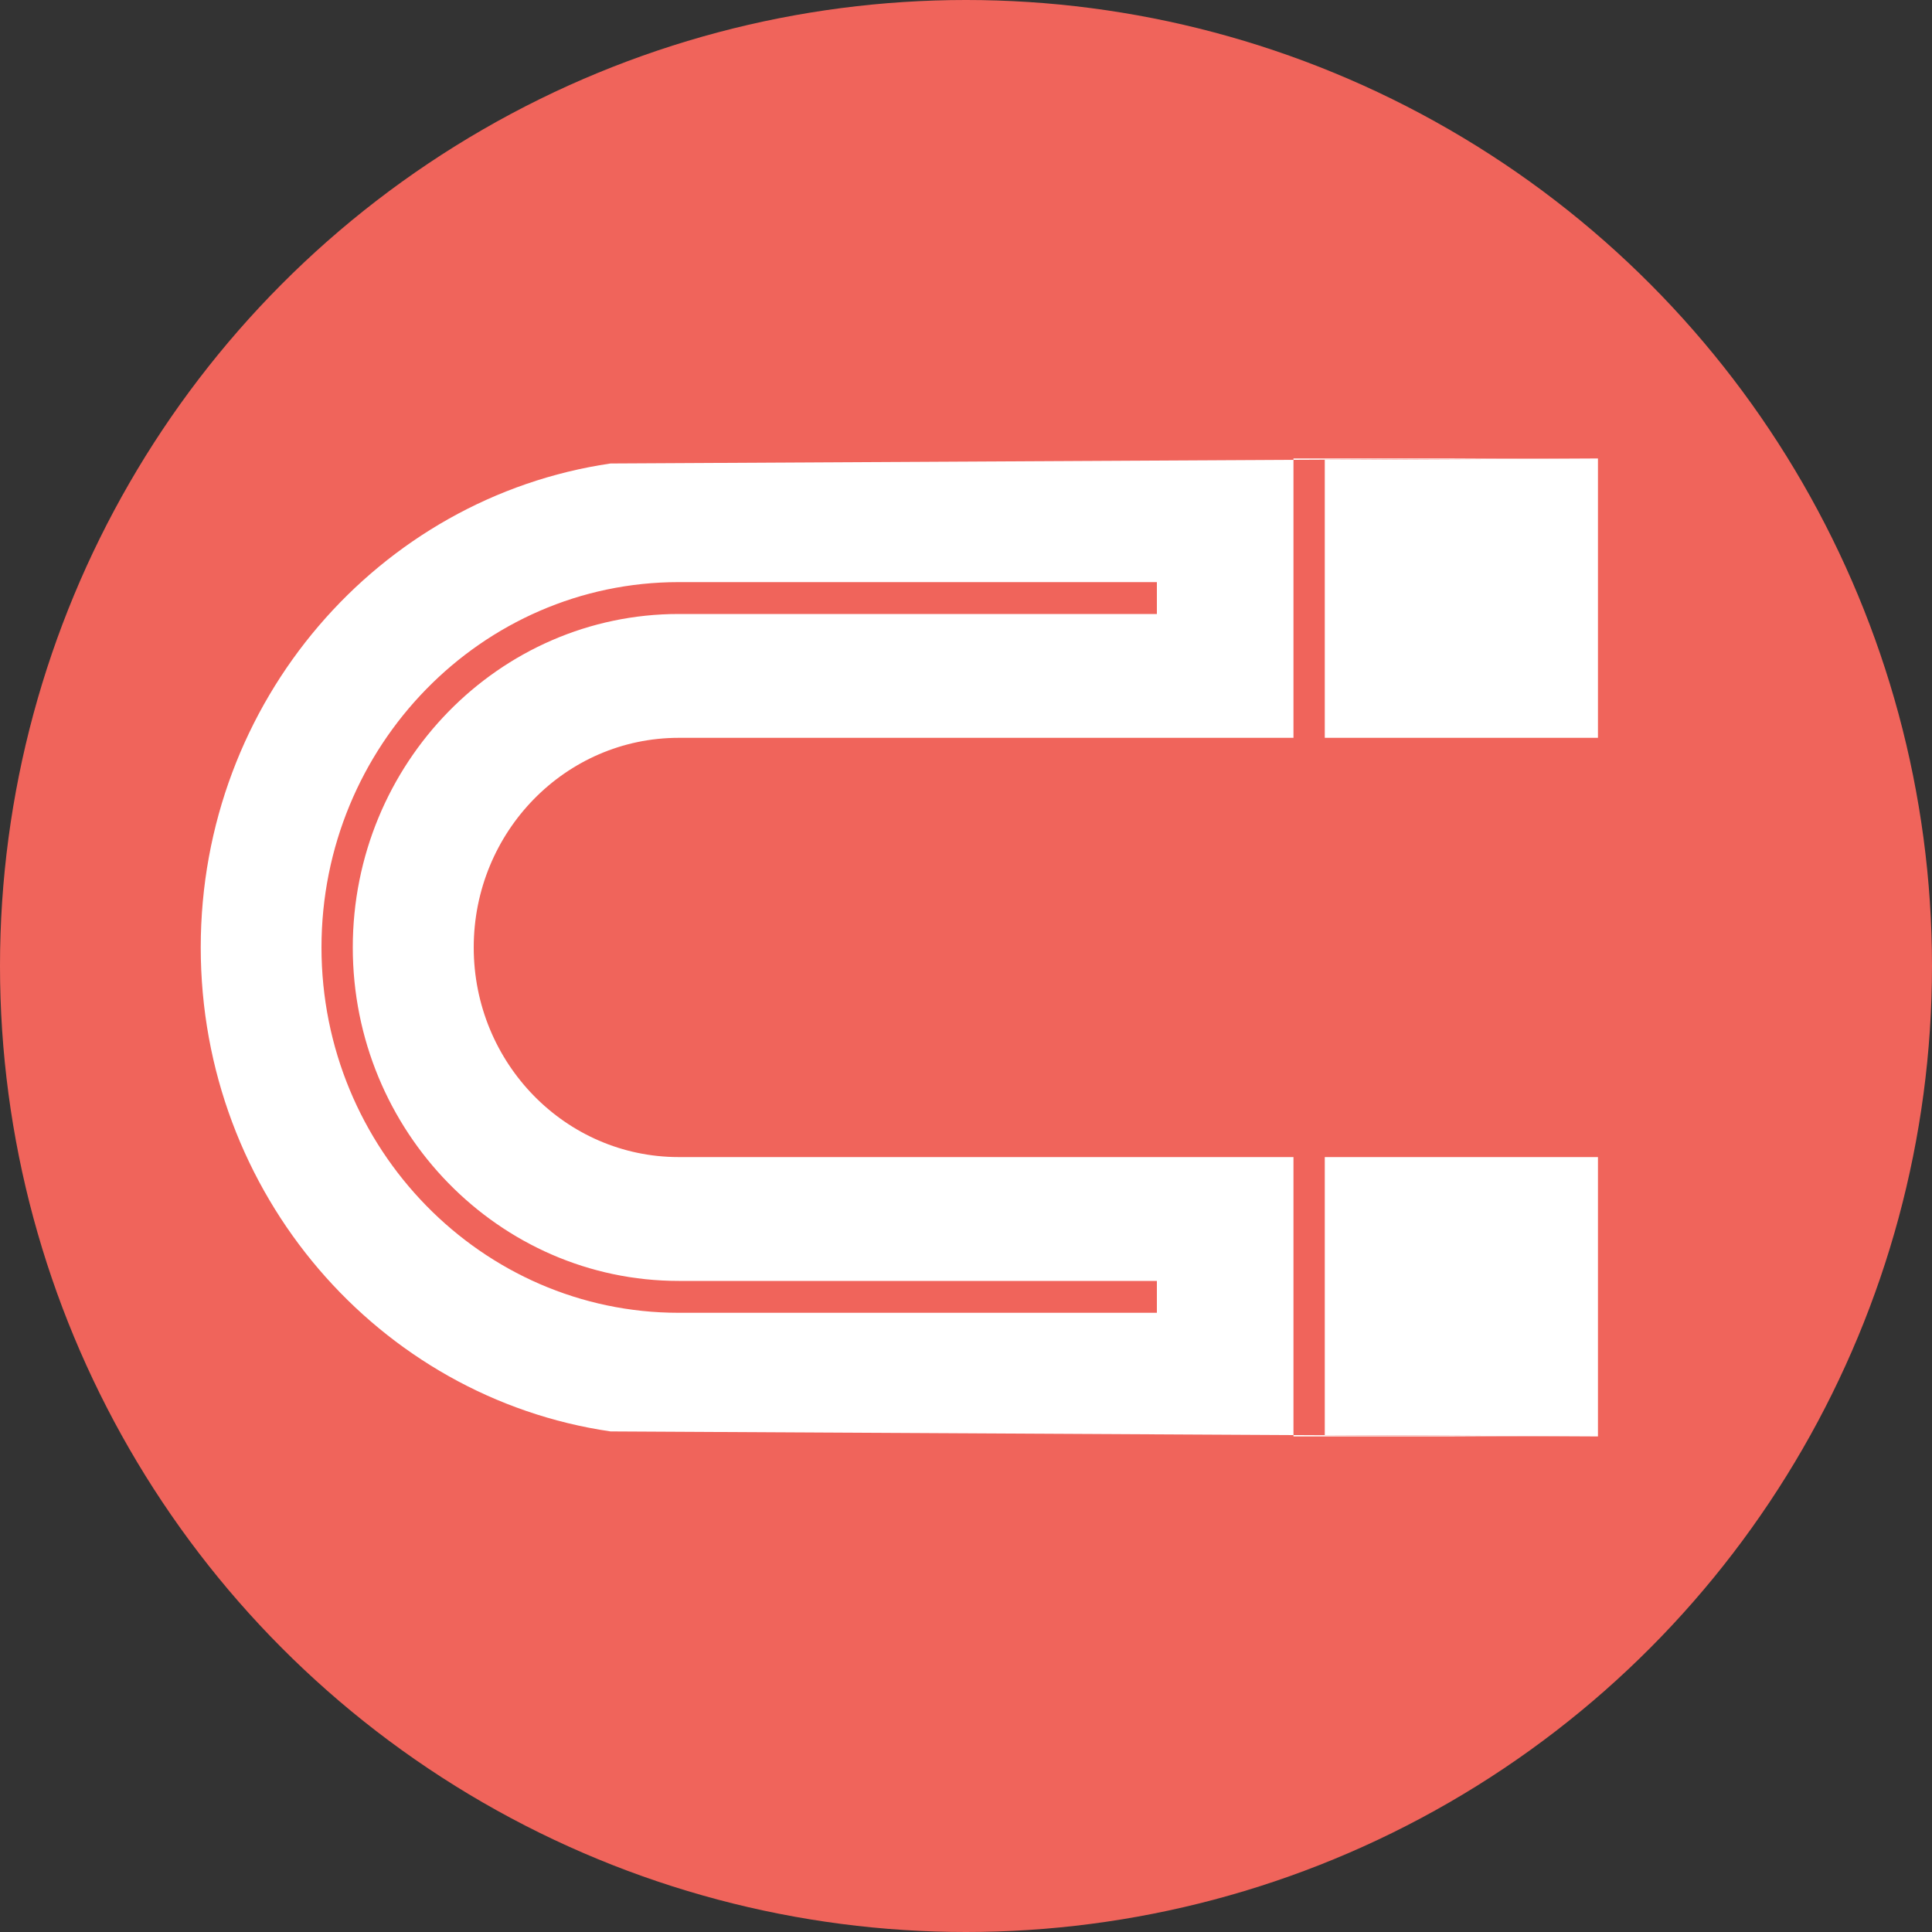
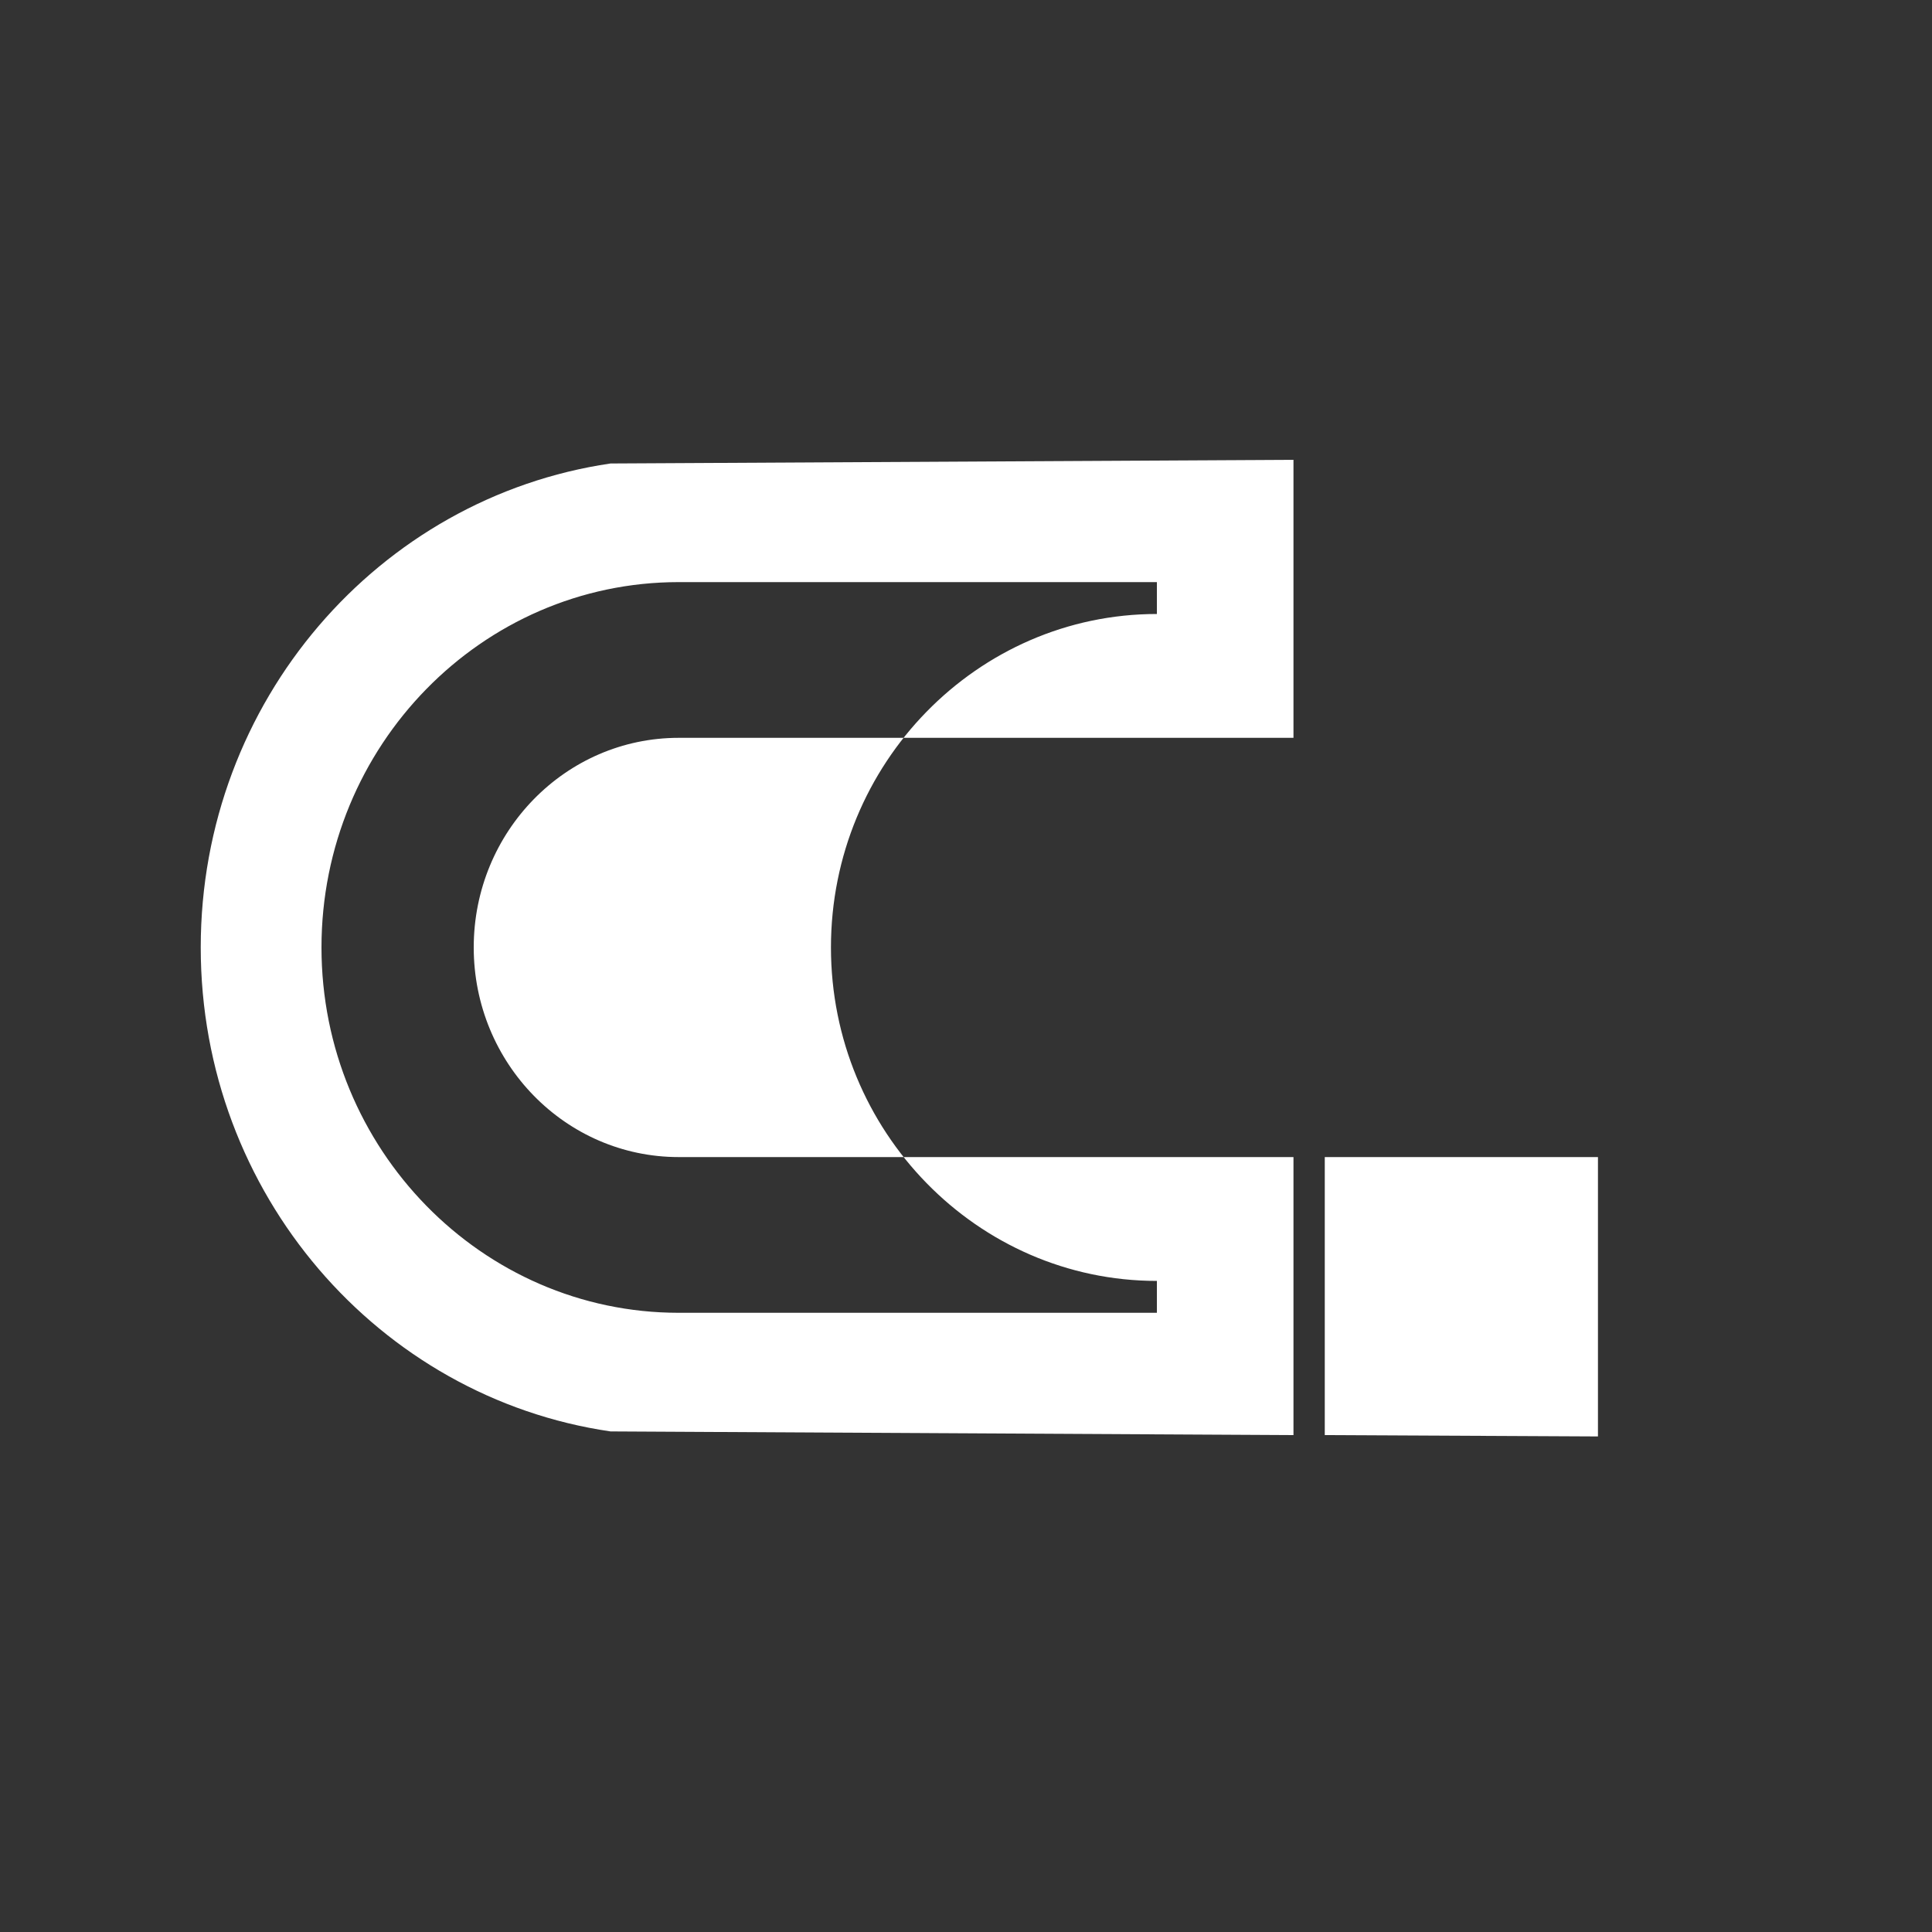
<svg xmlns="http://www.w3.org/2000/svg" id="Layer_1" viewBox="0 0 100 100">
  <rect x="0" y="0" width="100" height="100" fill="#333333" stroke="none" />
  <defs>
    <style>.cls-1{fill:#f0645b;}.cls-2{fill:#fff;}</style>
  </defs>
-   <circle class="cls-1" cx="50" cy="50" r="50" />
  <g>
-     <polygon class="cls-2" points="66.95 74.28 81.09 74.35 66.95 74.35 66.95 74.28" />
    <polygon class="cls-2" points="68.57 59.89 82.71 59.89 82.71 74.35 68.57 74.28 68.57 59.89" />
-     <polygon class="cls-2" points="66.95 23.73 81.09 23.73 66.95 23.8 66.95 23.73" />
-     <polygon class="cls-2" points="82.71 23.73 82.71 38.19 68.57 38.19 68.57 23.8 82.71 23.73" />
-     <path class="cls-2" d="M66.95,59.89h-31.82c-5.86,0-10.61-4.86-10.61-10.85,0-5.99,4.75-10.85,10.61-10.85h31.82v-14.39l-35.35,.19c-11.99,1.76-21.21,12.3-21.21,25.05,0,12.75,9.22,23.3,21.21,25.05l35.35,.19v-14.39Zm-31.82,6.41h24.75v1.65h-24.75c-10.19,0-18.49-8.48-18.49-18.91,0-10.43,8.29-18.91,18.49-18.91h24.75v1.65h-24.75c-9.3,0-16.87,7.74-16.87,17.26,0,9.51,7.57,17.26,16.87,17.26Z" />
+     <path class="cls-2" d="M66.95,59.89h-31.82c-5.86,0-10.61-4.86-10.61-10.85,0-5.99,4.75-10.85,10.61-10.85h31.82v-14.39l-35.35,.19c-11.99,1.76-21.21,12.3-21.21,25.05,0,12.75,9.22,23.3,21.21,25.05l35.35,.19v-14.39Zm-31.82,6.41h24.75v1.65h-24.75c-10.19,0-18.49-8.48-18.49-18.91,0-10.43,8.29-18.91,18.49-18.91h24.75v1.65c-9.3,0-16.87,7.74-16.87,17.26,0,9.51,7.57,17.26,16.87,17.26Z" />
  </g>
</svg>